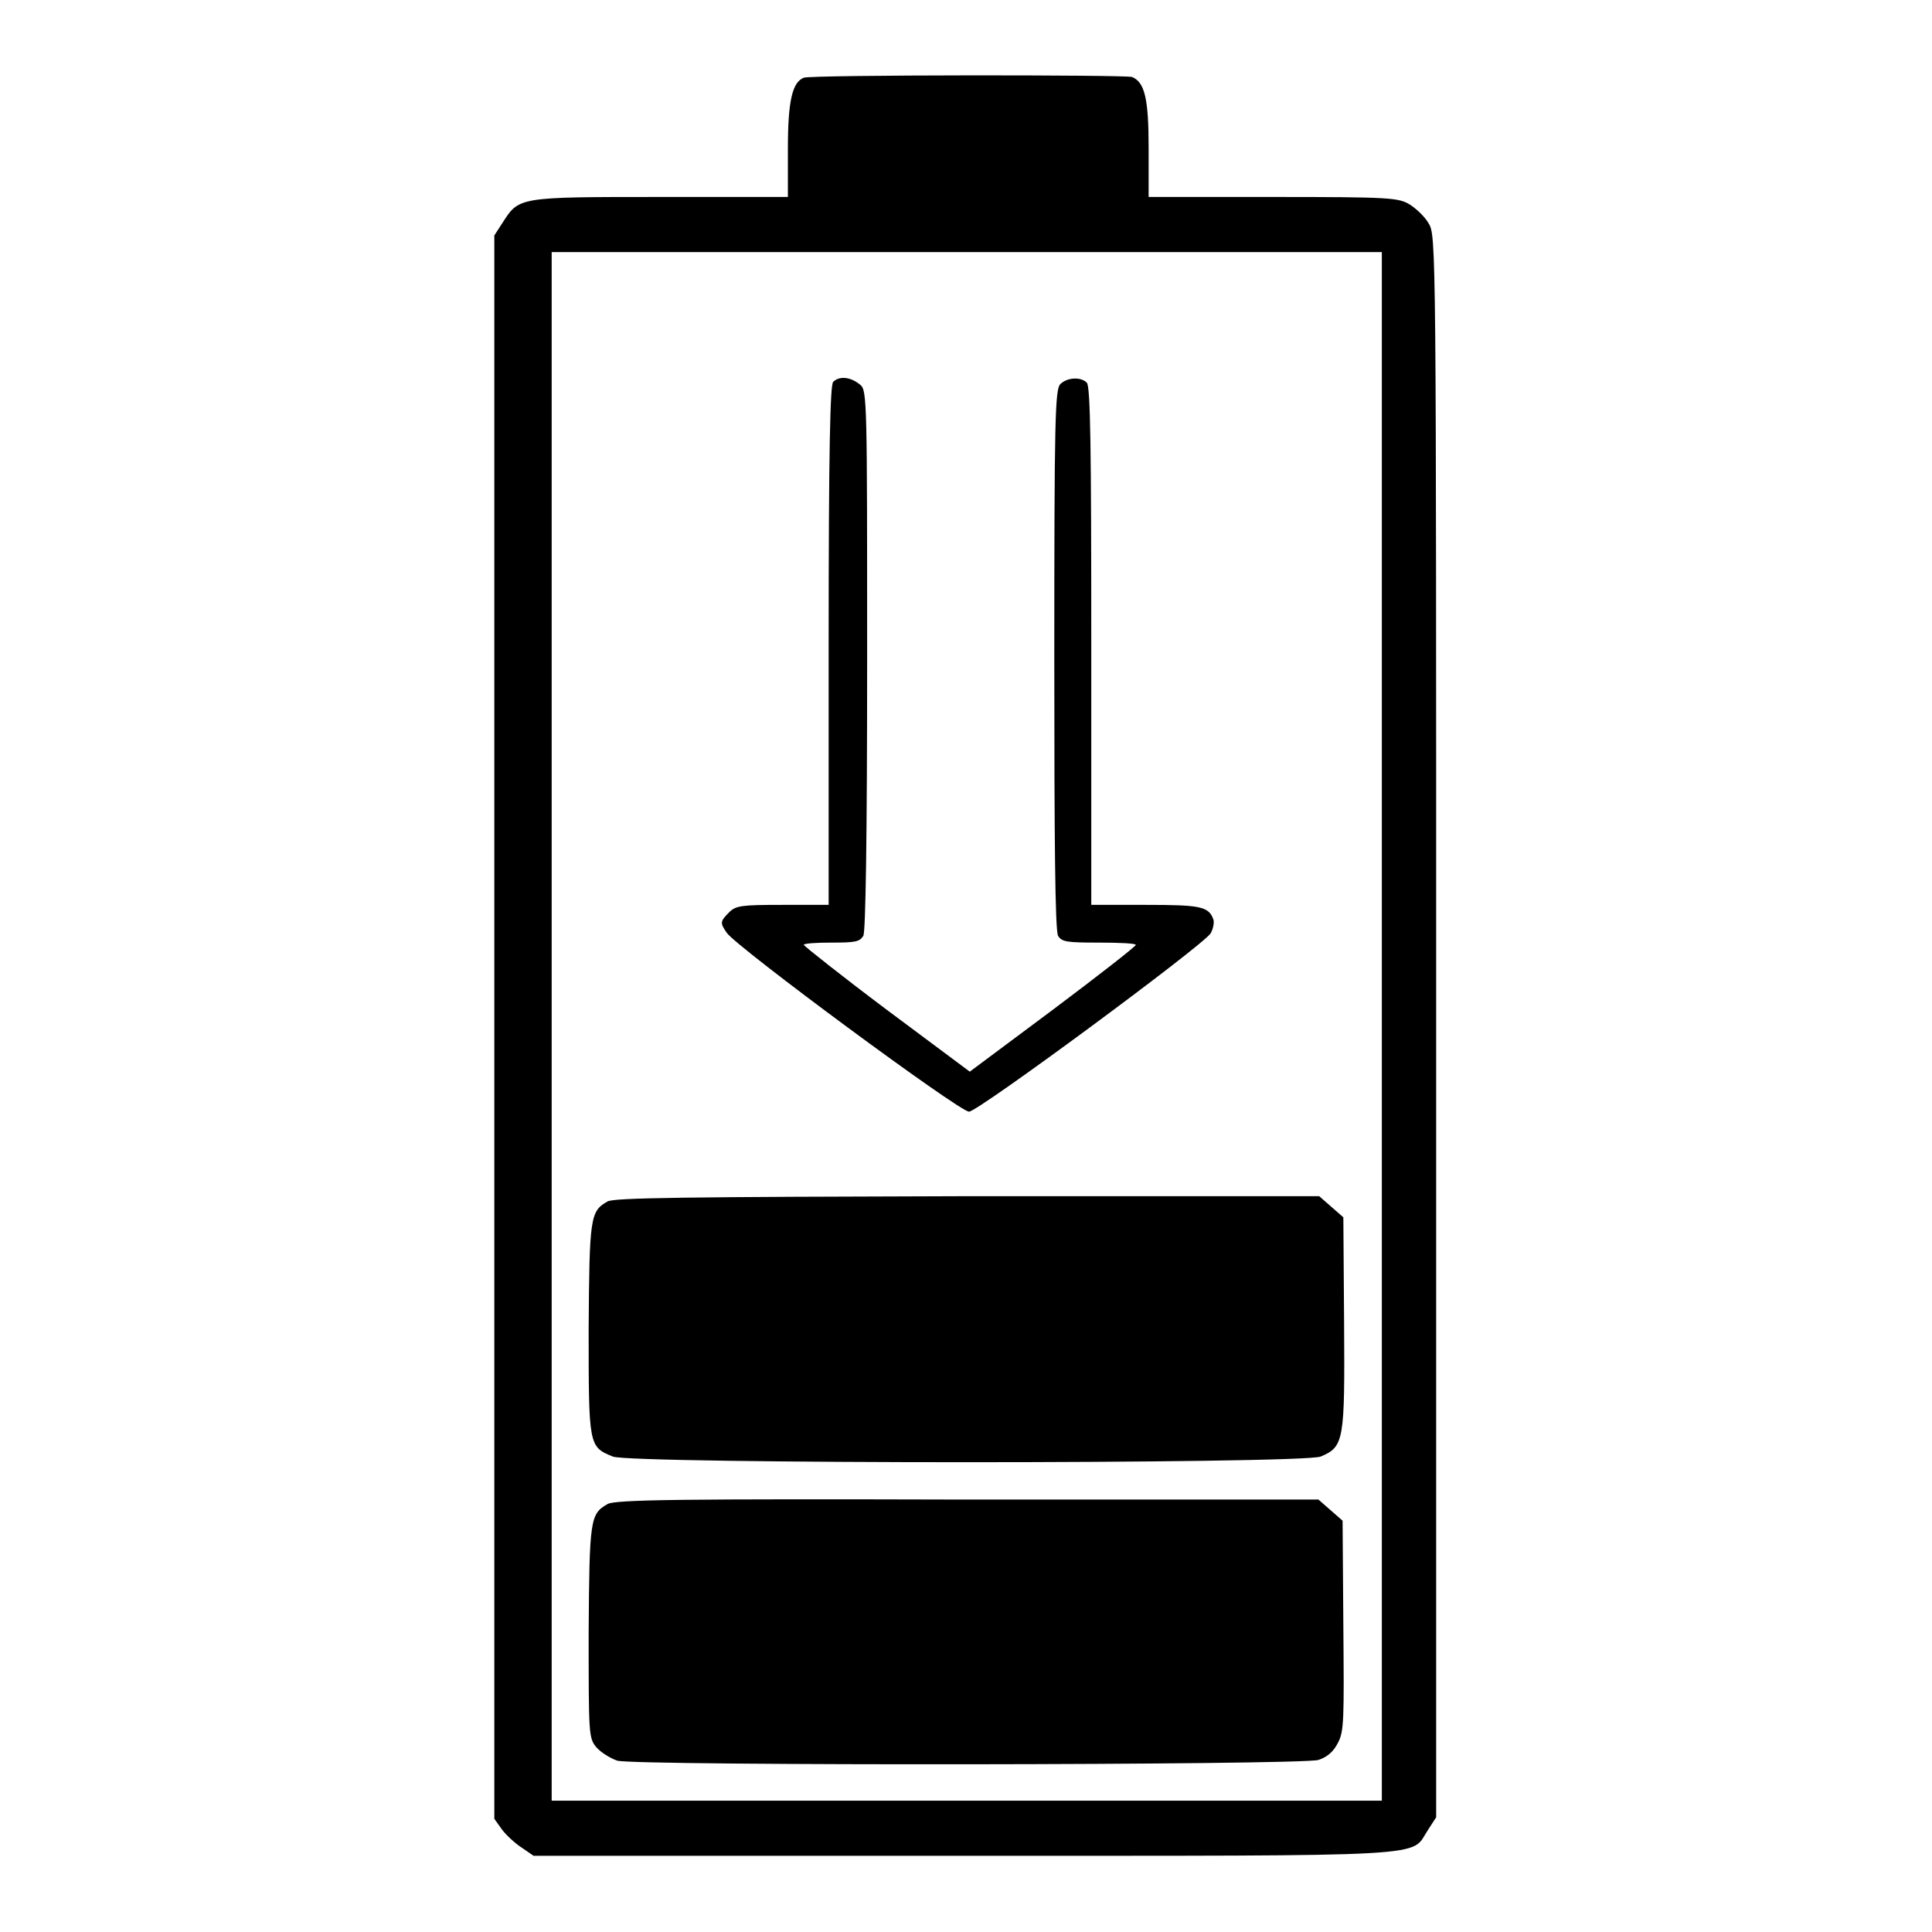
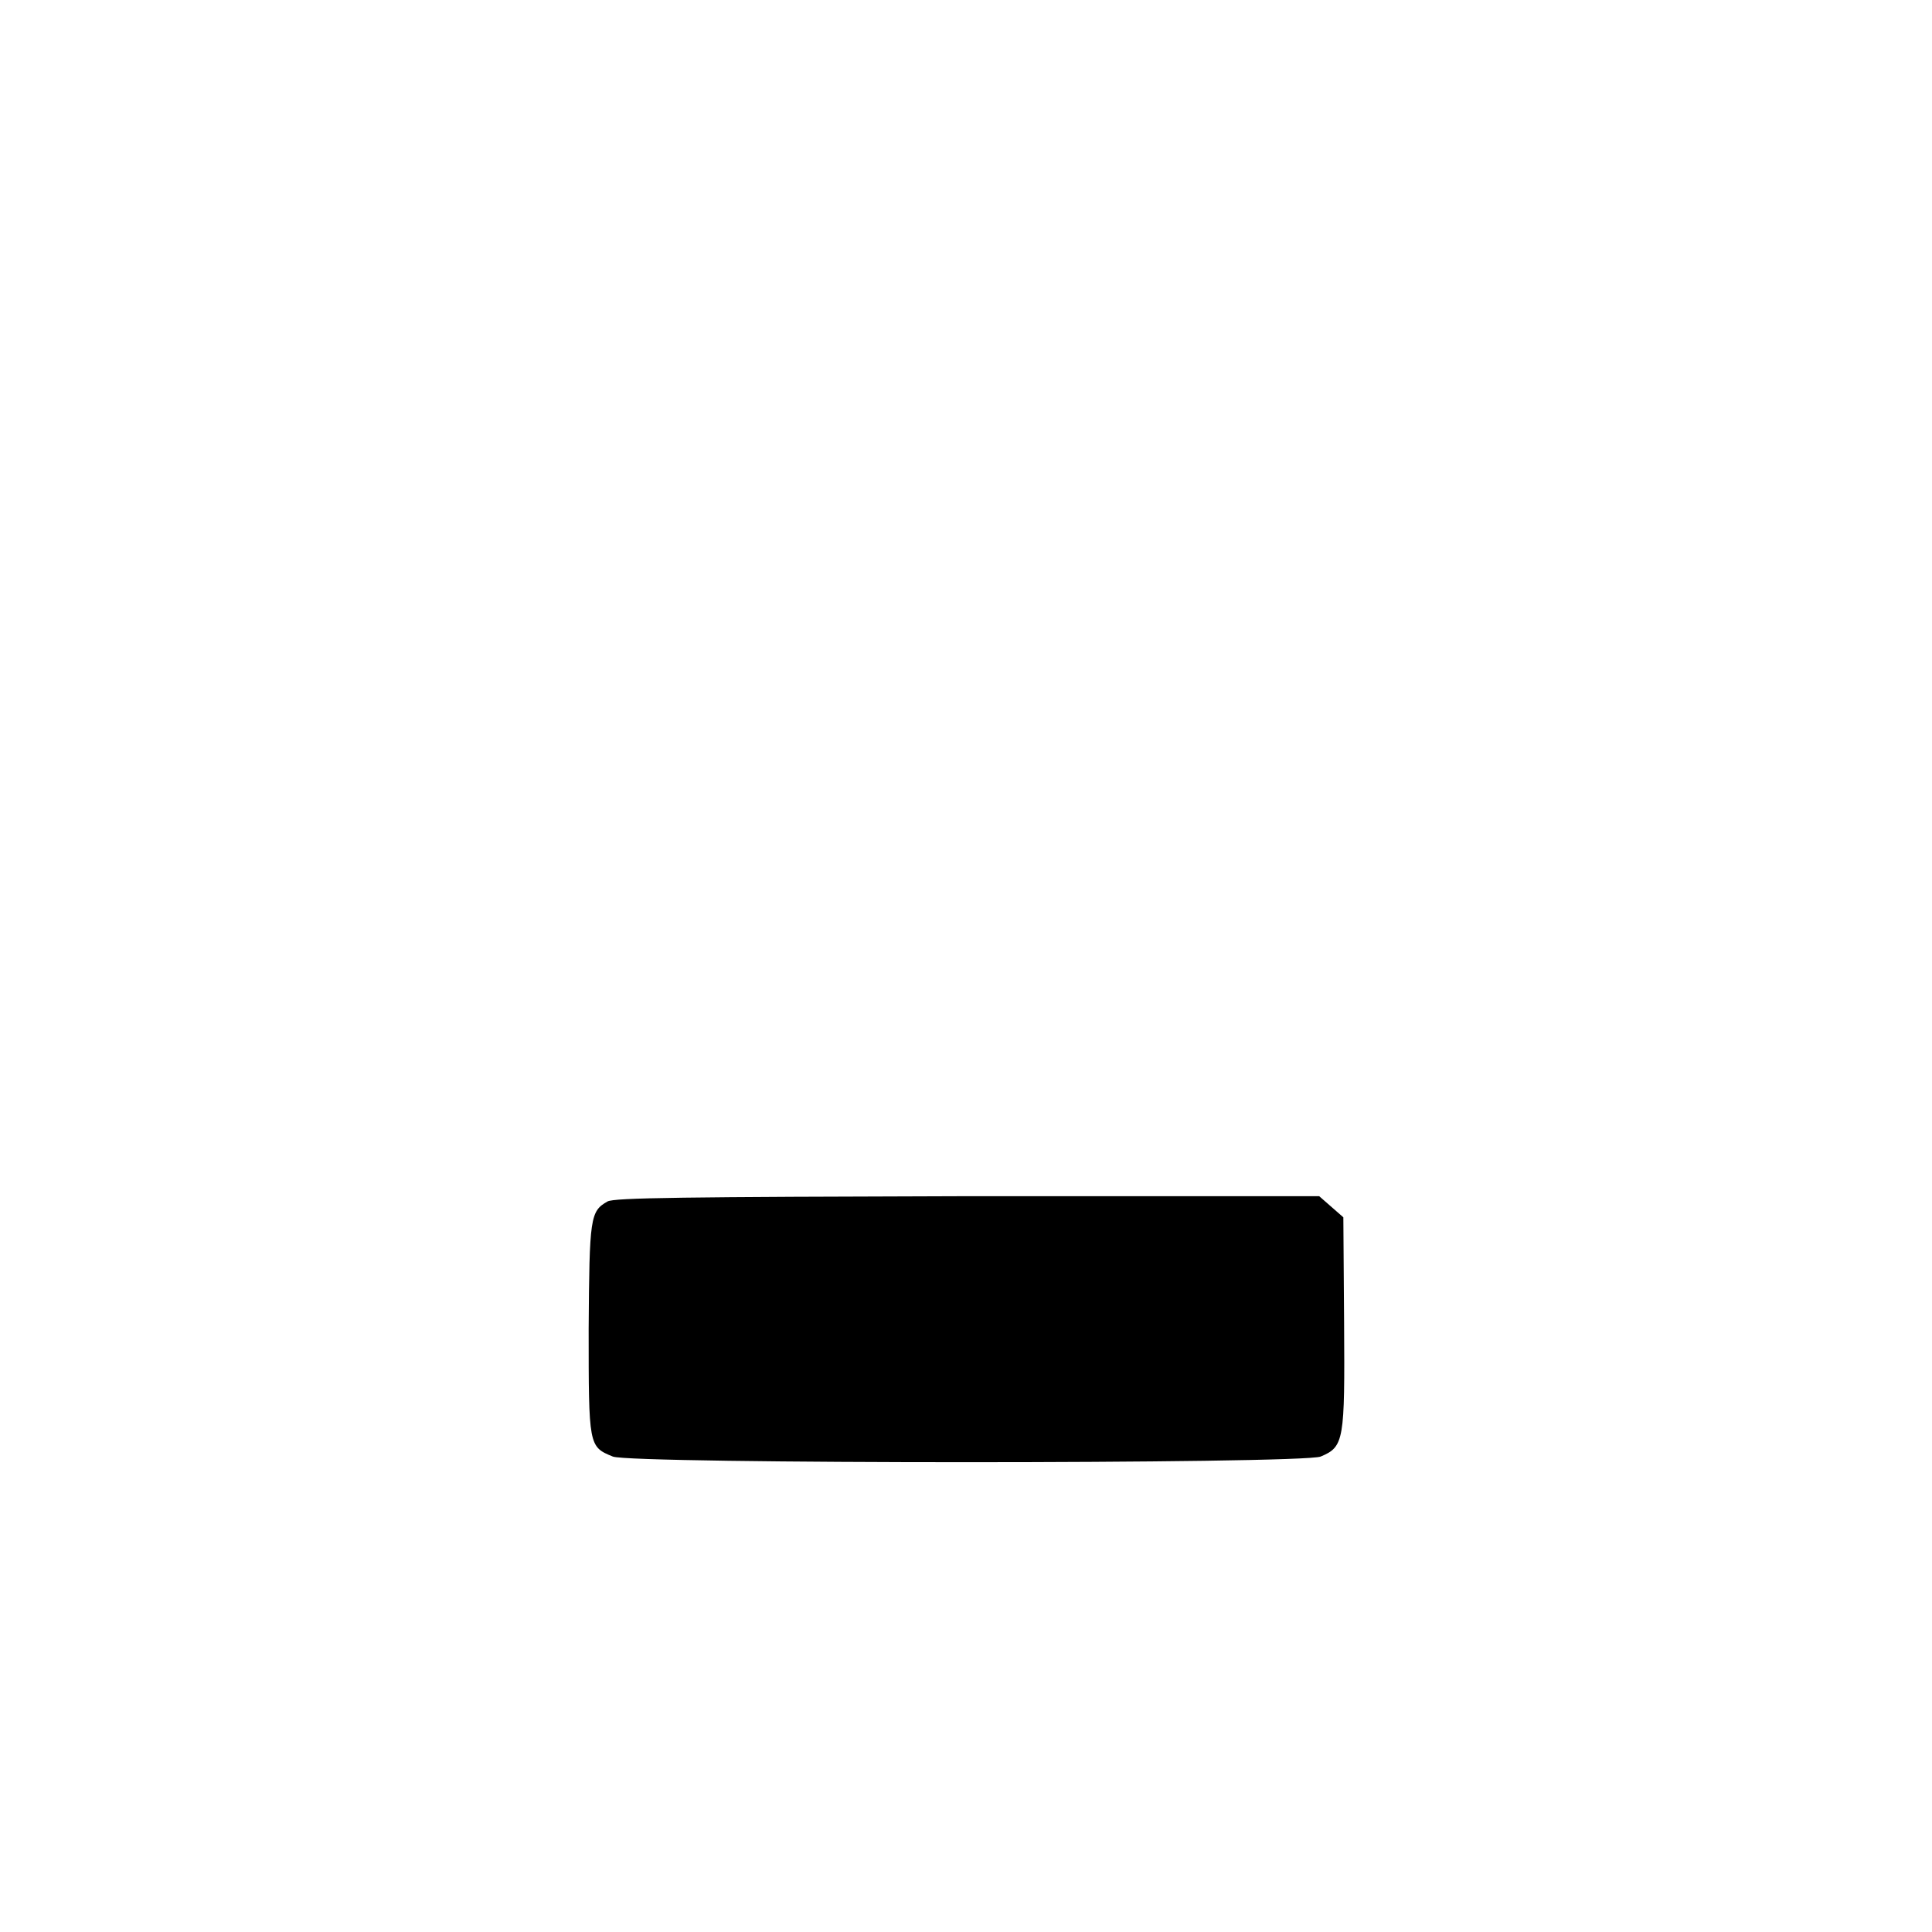
<svg xmlns="http://www.w3.org/2000/svg" version="1.1" x="0px" y="0px" viewBox="0 0 256 256" enable-background="new 0 0 256 256" xml:space="preserve">
  <g>
    <g>
      <g>
-         <path fill="#000000" d="M106.5,10.3c-1.5,0.6-2.1,3-2.1,9.4v6.4H87.5c-18.9,0-18.7,0-20.9,3.4l-1.1,1.7v104.9v104.9l1,1.4c0.5,0.7,1.8,1.9,2.6,2.4l1.6,1.1h57c63.6,0,59.1,0.2,61.5-3.4l1.1-1.7V136.1c0-103.8,0-104.9-1-106.5c-0.5-0.9-1.7-2-2.5-2.5c-1.5-0.9-2.5-1-18.1-1h-16.5v-6.4c0-6.6-0.5-8.8-2.2-9.5C149.1,9.9,107.4,9.9,106.5,10.3z M183.1,136v102.6h-55h-55V136V33.4h55h55V136z" />
-         <path fill="#000000" d="M110.4,50.6c-0.4,0.4-0.6,8.9-0.6,34.9v34.4h-6.1c-5.5,0-6.2,0.1-7.1,1c-1.2,1.2-1.2,1.4-0.3,2.7c1.3,1.9,30.8,23.7,32.1,23.7c1.2,0,30.7-21.8,32-23.6c0.3-0.5,0.5-1.3,0.4-1.8c-0.6-1.8-1.7-2-9-2h-7.2V85.6c0-26-0.1-34.5-0.6-34.9c-0.8-0.8-2.6-0.7-3.5,0.2c-0.7,0.7-0.8,4.6-0.8,36.4c0,23.7,0.1,36,0.5,36.7c0.5,0.8,1.1,0.9,5.4,0.9c2.7,0,4.9,0.1,4.9,0.3c0,0.2-5,4.1-11,8.6l-11,8.2l-11-8.2c-6-4.5-10.9-8.4-11-8.6c0-0.2,1.7-0.3,3.7-0.3c3.1,0,3.7-0.1,4.2-0.9c0.3-0.6,0.5-13,0.5-36.6c0-33.9,0-35.7-0.9-36.4C112.7,49.9,111.2,49.8,110.4,50.6z" />
        <path fill="#000000" d="M80.5,159.2c-2.3,1.3-2.4,2.1-2.5,16.9c0,15.5,0,15.6,3.2,16.9c2.4,1,91.3,1,93.8,0c3.1-1.3,3.2-2.1,3.1-17.7l-0.1-14l-1.6-1.4l-1.6-1.4h-46.6C90.5,158.6,81.4,158.7,80.5,159.2z" />
-         <path fill="#000000" d="M80.5,199.3c-2.3,1.3-2.4,2-2.5,17c0,13.4,0,14,1,15.2c0.6,0.7,1.9,1.5,2.8,1.8c2.7,0.7,90.7,0.6,92.9-0.1c1.2-0.4,2-1.1,2.6-2.3c0.8-1.5,0.8-3.1,0.7-15.5l-0.1-13.9l-1.6-1.4l-1.6-1.4h-46.6C90.5,198.6,81.4,198.7,80.5,199.3z" />
      </g>
    </g>
  </g>
</svg>